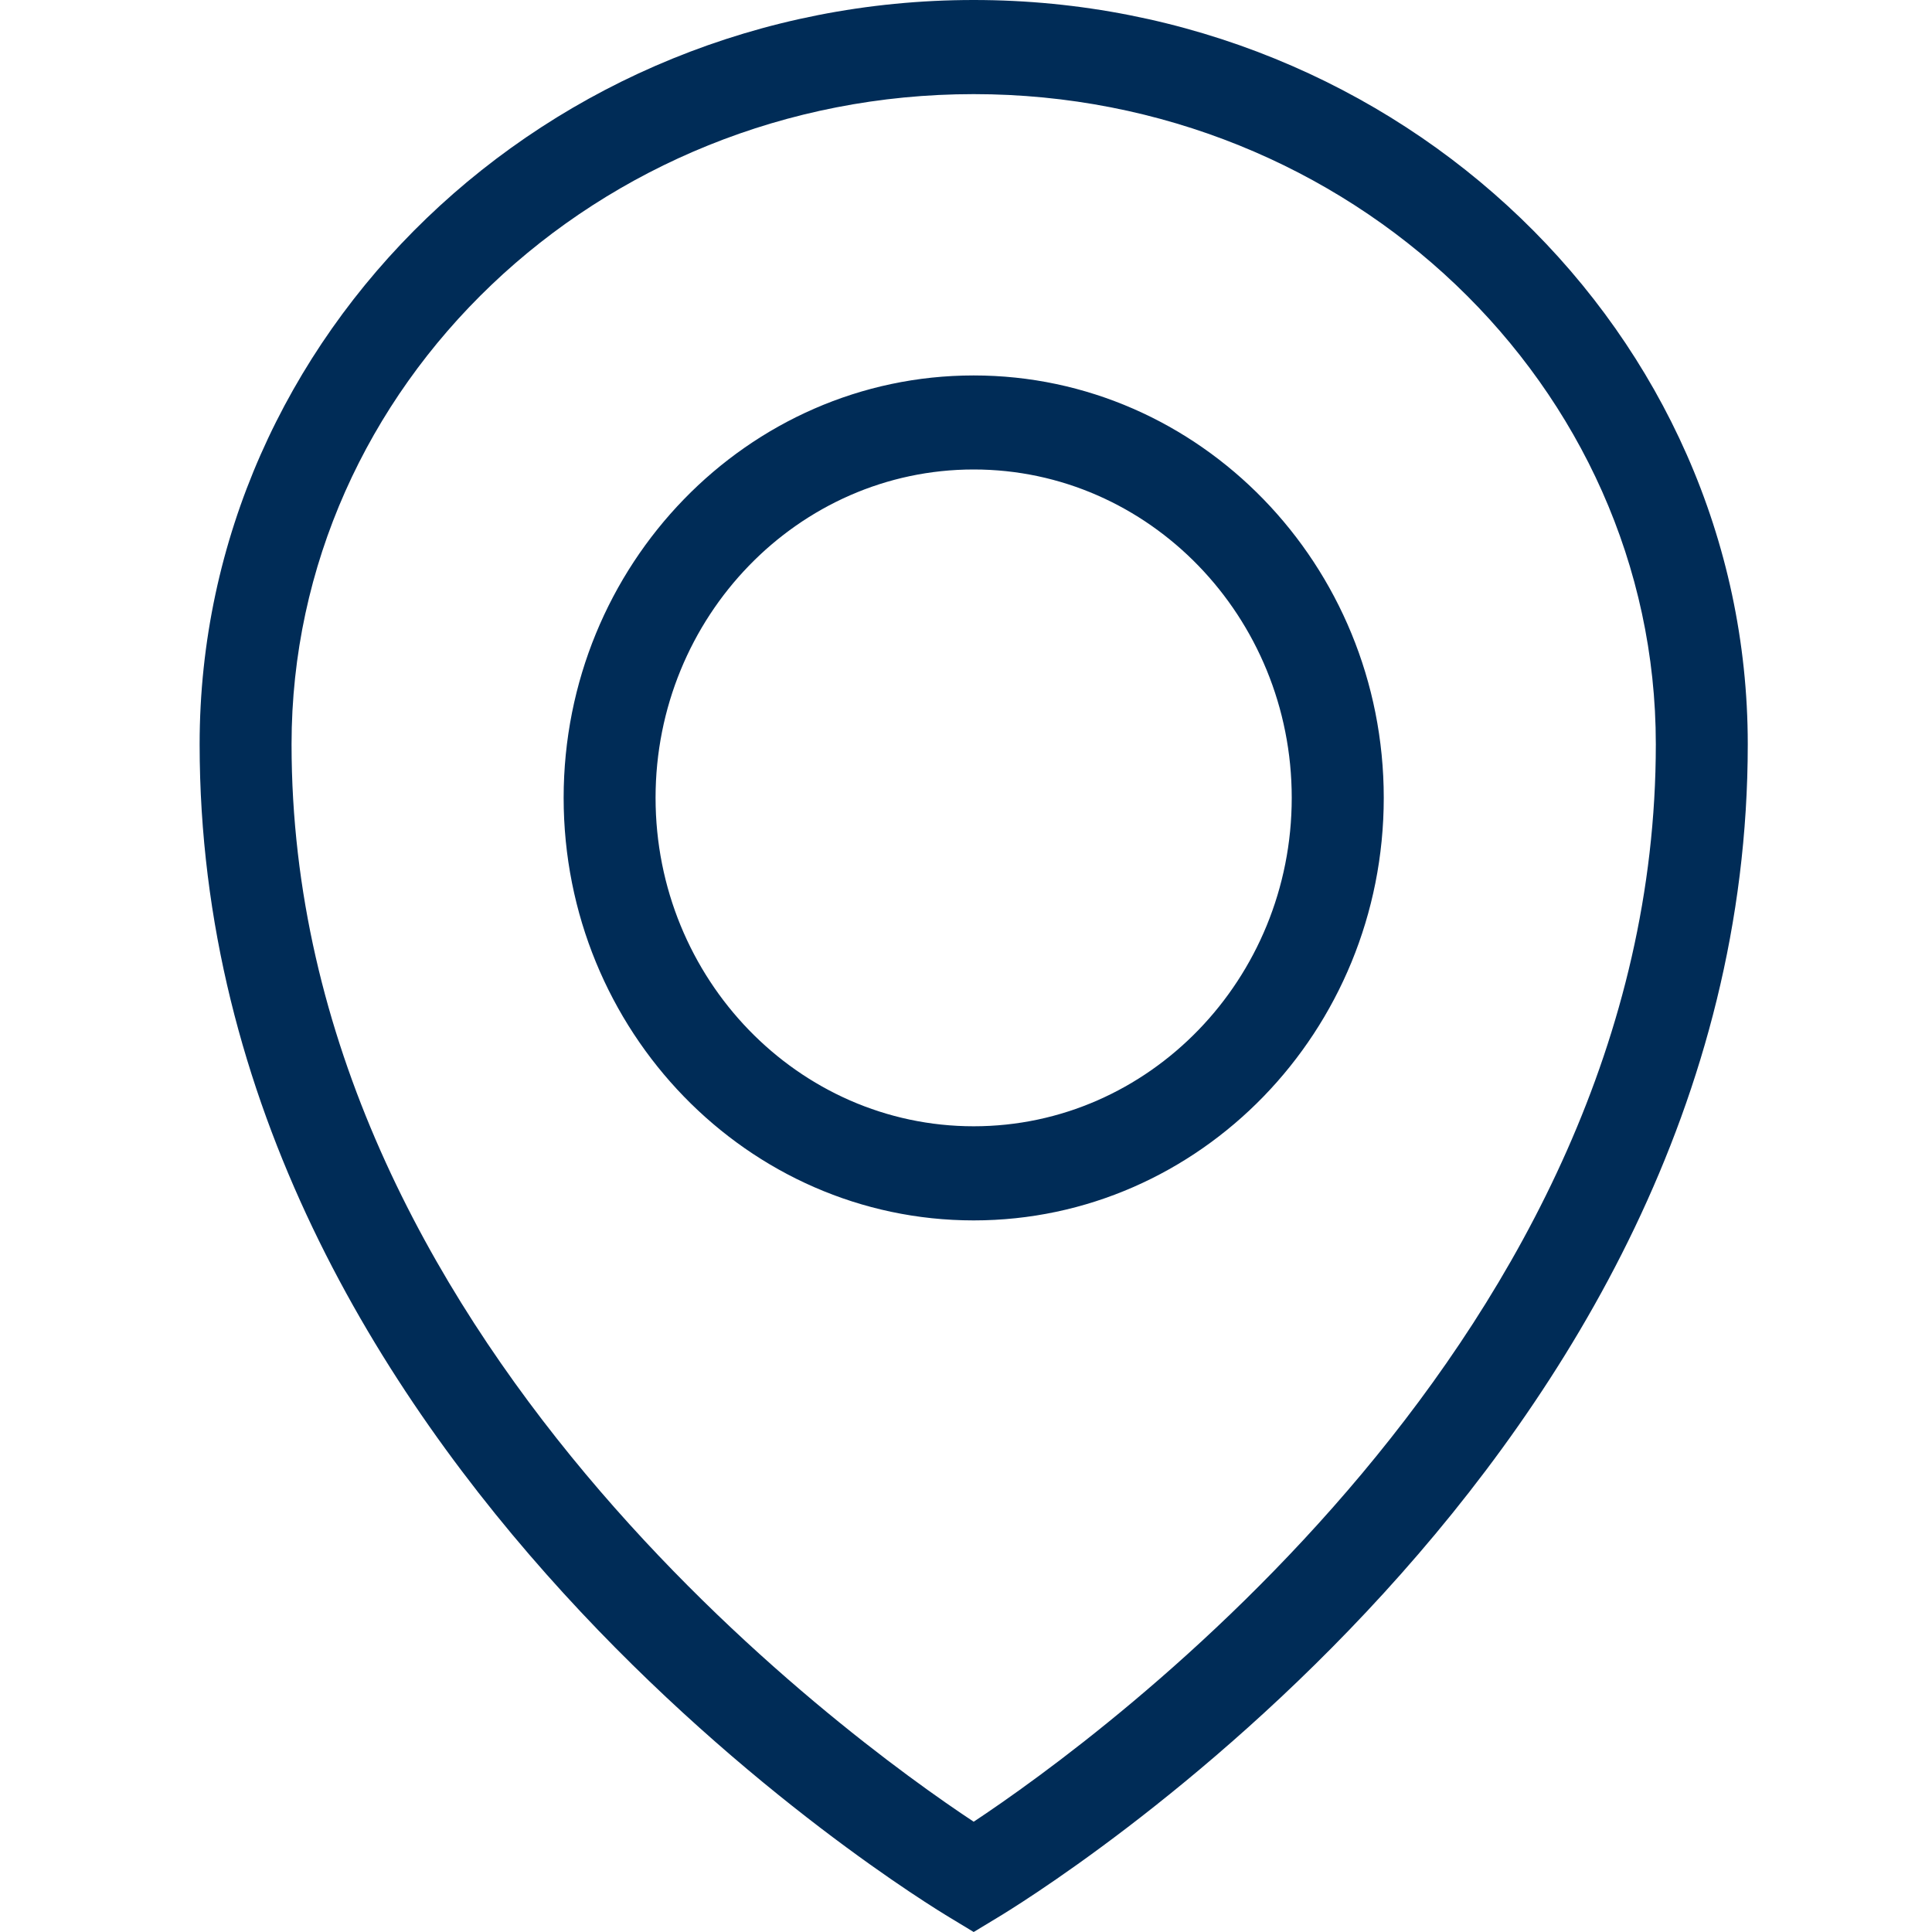
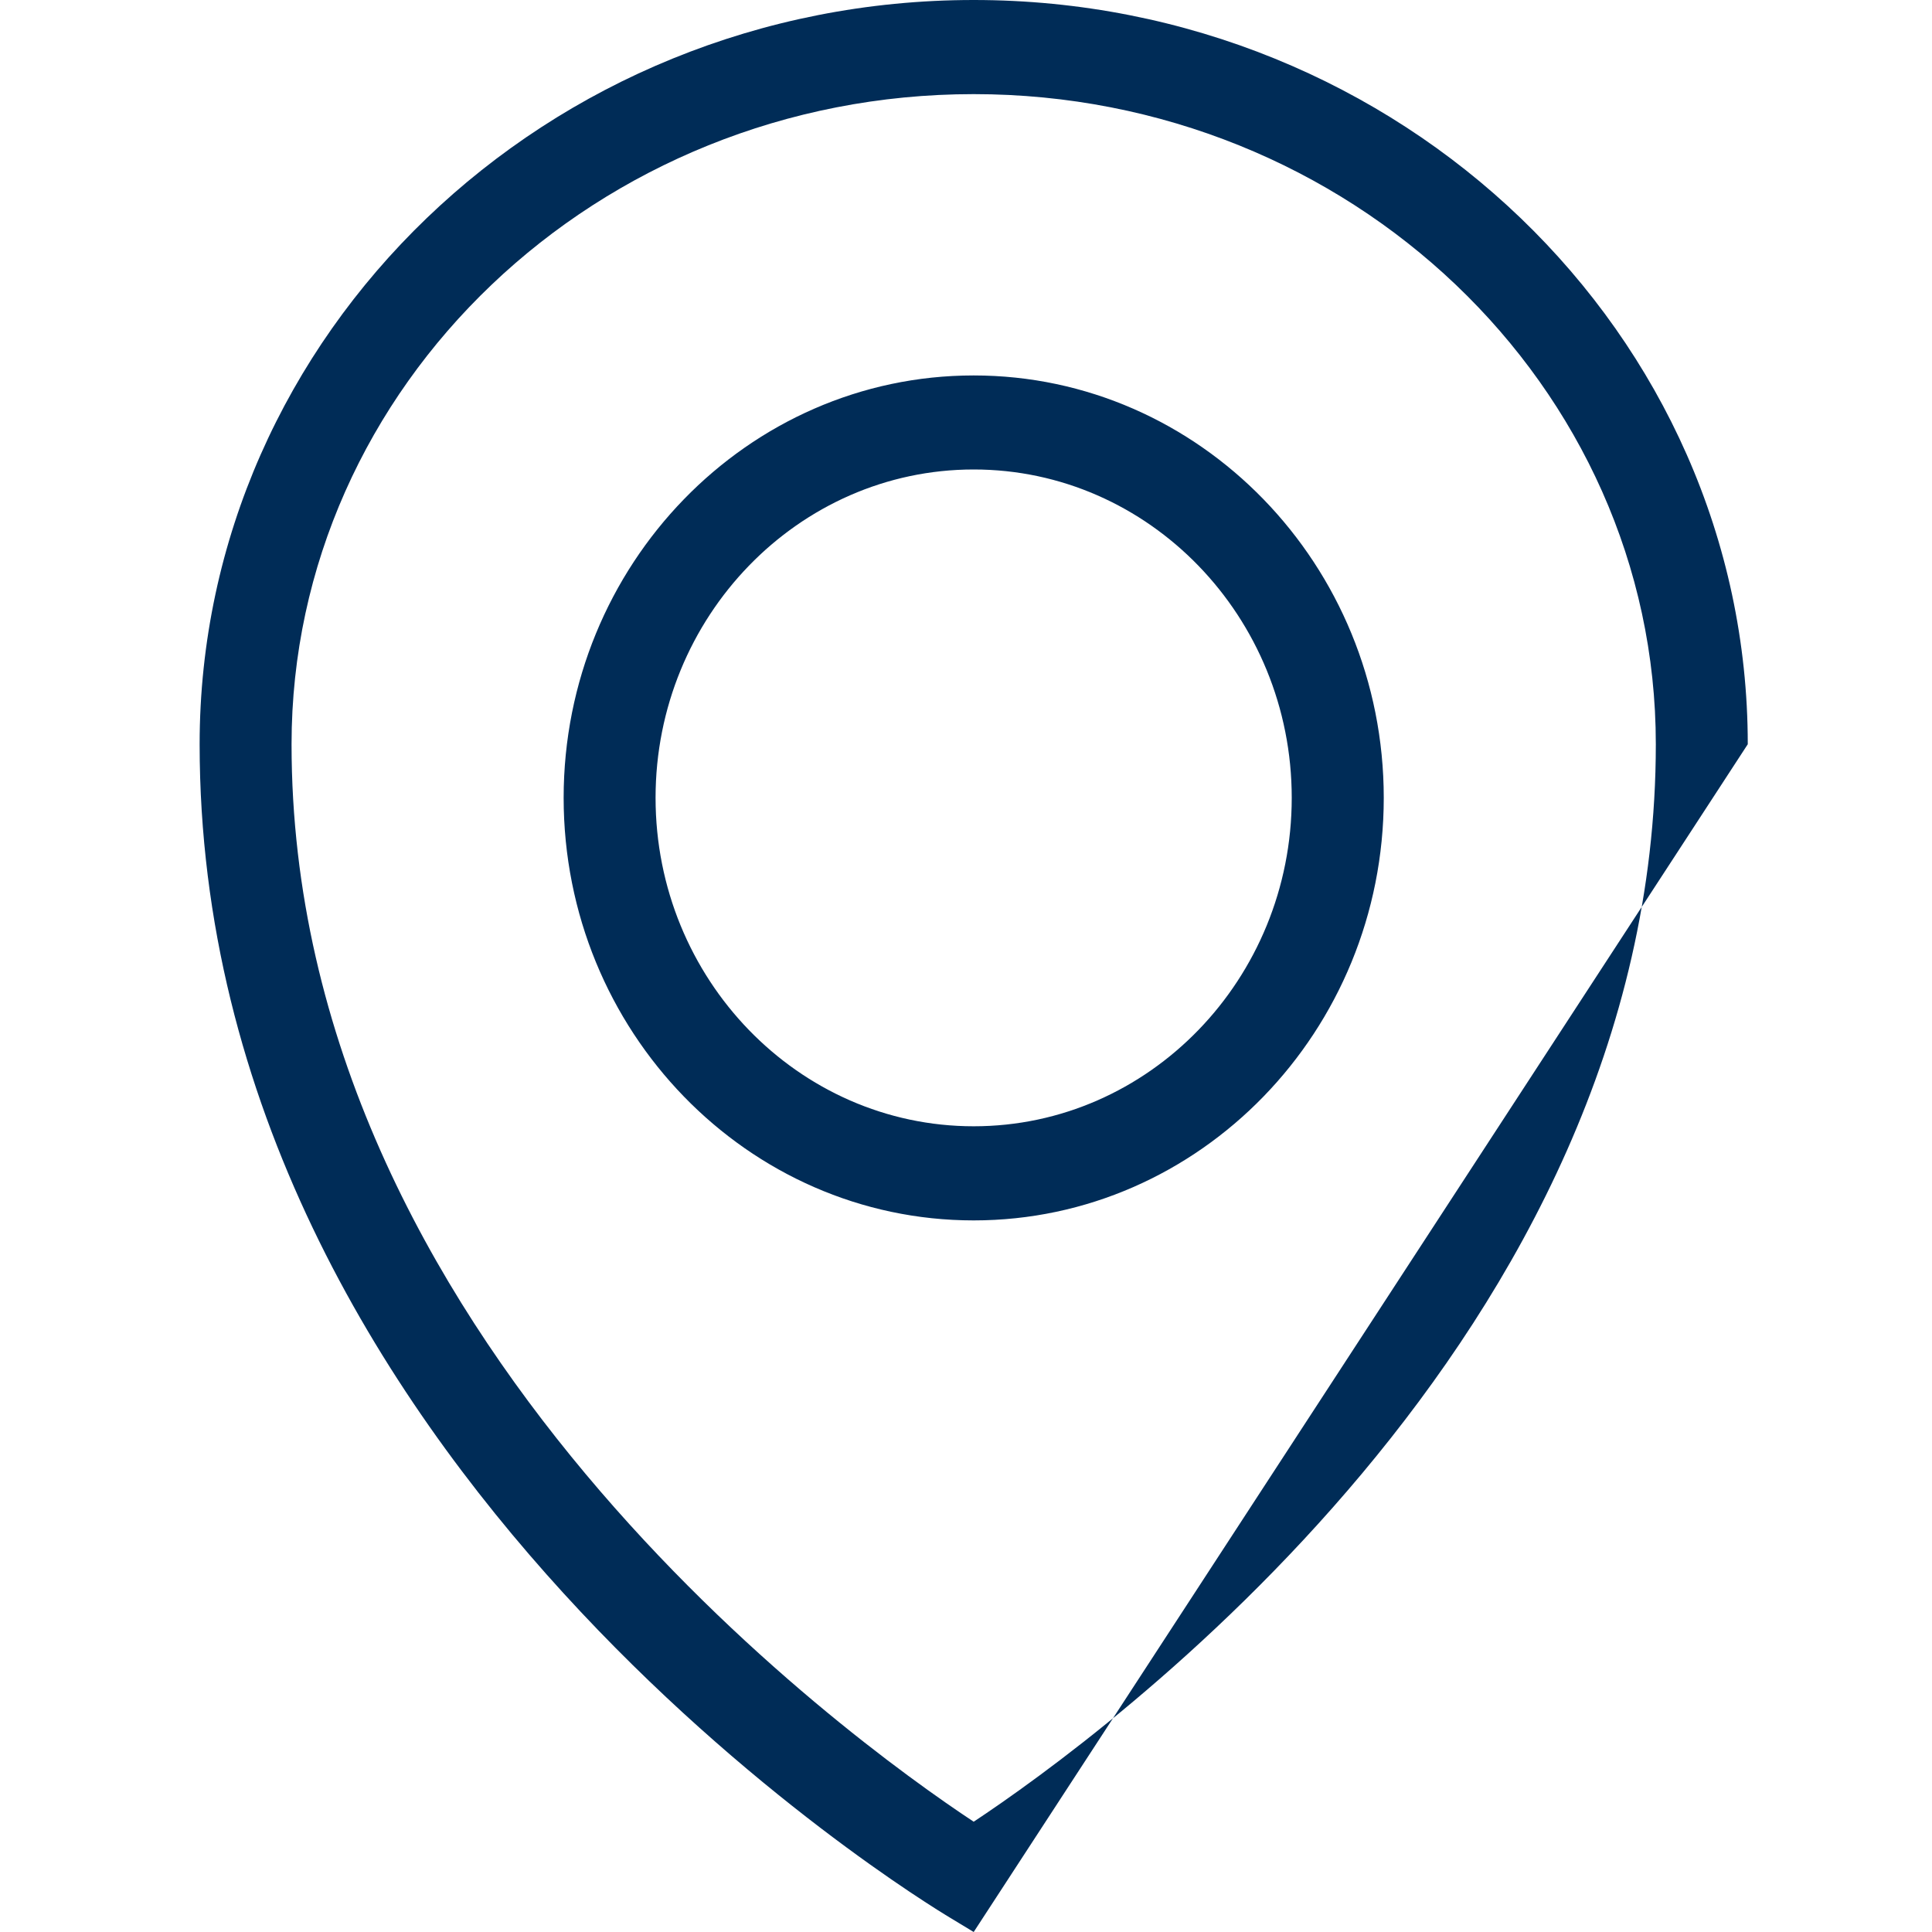
<svg xmlns="http://www.w3.org/2000/svg" xmlns:ns1="http://sodipodi.sourceforge.net/DTD/sodipodi-0.dtd" xmlns:ns2="http://www.inkscape.org/namespaces/inkscape" width="100px" height="100px" viewBox="0 0 100 100" version="1.1" id="svg8" ns1:docname="geolocate_mobile.svg" ns2:version="0.92.5 (2060ec1f9f, 2020-04-08)">
  <defs id="defs12" />
  <ns1:namedview pagecolor="#ffffff" bordercolor="#666666" borderopacity="1" objecttolerance="10" gridtolerance="10" guidetolerance="10" ns2:pageopacity="0" ns2:pageshadow="2" ns2:window-width="1920" ns2:window-height="1051" id="namedview10" showgrid="false" ns2:zoom="2.36" ns2:cx="-42.161017" ns2:cy="50" ns2:window-x="0" ns2:window-y="0" ns2:window-maximized="1" ns2:current-layer="svg8" />
  <title id="title2">location@3x</title>
  <g id="🌈-Styles" stroke="none" stroke-width="1" fill="none" fill-rule="evenodd" style="fill:#002c57;fill-opacity:1">
    <g id="CuisinesReferences-icones" transform="translate(-1163, -742)" fill="#000000" fill-rule="nonzero" style="fill:#002c57;fill-opacity:1">
      <g id="location" transform="translate(1173.333, 742)" style="fill:#002c57;fill-opacity:1">
-         <path d="M40.065,0 C62.156,0 80.131,17.278 80.131,38.522 C80.131,75.634 42.85,98.323 41.267,99.273 L40.065,100 L38.863,99.273 C37.281,98.323 0,75.664 0,38.522 C0,17.278 17.975,0 40.065,0 Z M40.065,4.872 C20.597,4.872 4.758,19.968 4.758,38.522 C4.758,69.16 33.546,89.979 40.065,94.292 C46.58,89.974 75.372,69.15 75.372,38.522 C75.372,19.968 59.534,4.872 40.065,4.872 Z M40.065,19.433 C51.768,19.433 61.29,29.241 61.29,41.295 C61.29,53.36 51.768,63.168 40.065,63.168 C28.362,63.168 18.841,53.36 18.841,41.295 C18.841,29.241 28.362,19.433 40.065,19.433 Z M40.065,24.3 C30.989,24.3 23.599,31.927 23.599,41.295 C23.599,50.669 30.989,58.296 40.065,58.296 C49.142,58.296 56.527,50.669 56.527,41.295 C56.527,31.927 49.142,24.3 40.065,24.3 Z" id="Combined-Shape" style="fill:#002c57;fill-opacity:1" />
+         <path d="M40.065,0 C62.156,0 80.131,17.278 80.131,38.522 L40.065,100 L38.863,99.273 C37.281,98.323 0,75.664 0,38.522 C0,17.278 17.975,0 40.065,0 Z M40.065,4.872 C20.597,4.872 4.758,19.968 4.758,38.522 C4.758,69.16 33.546,89.979 40.065,94.292 C46.58,89.974 75.372,69.15 75.372,38.522 C75.372,19.968 59.534,4.872 40.065,4.872 Z M40.065,19.433 C51.768,19.433 61.29,29.241 61.29,41.295 C61.29,53.36 51.768,63.168 40.065,63.168 C28.362,63.168 18.841,53.36 18.841,41.295 C18.841,29.241 28.362,19.433 40.065,19.433 Z M40.065,24.3 C30.989,24.3 23.599,31.927 23.599,41.295 C23.599,50.669 30.989,58.296 40.065,58.296 C49.142,58.296 56.527,50.669 56.527,41.295 C56.527,31.927 49.142,24.3 40.065,24.3 Z" id="Combined-Shape" style="fill:#002c57;fill-opacity:1" />
      </g>
    </g>
  </g>
</svg>